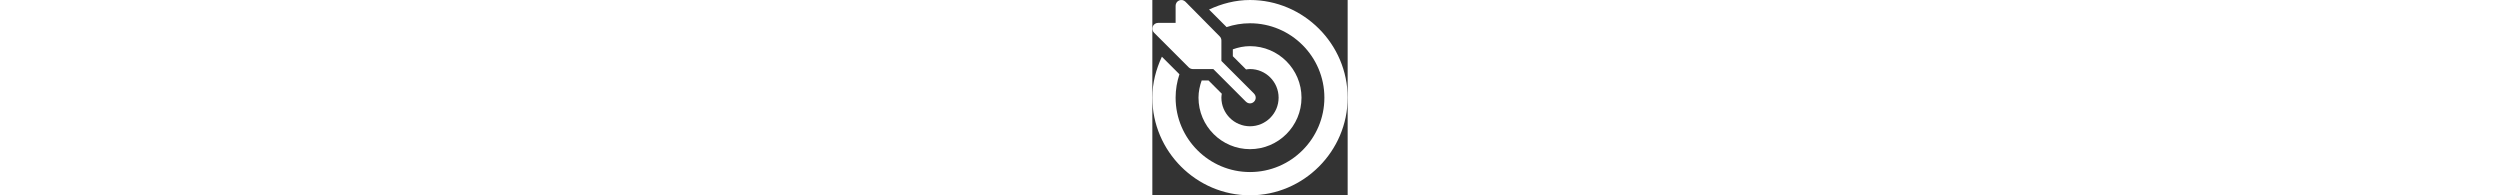
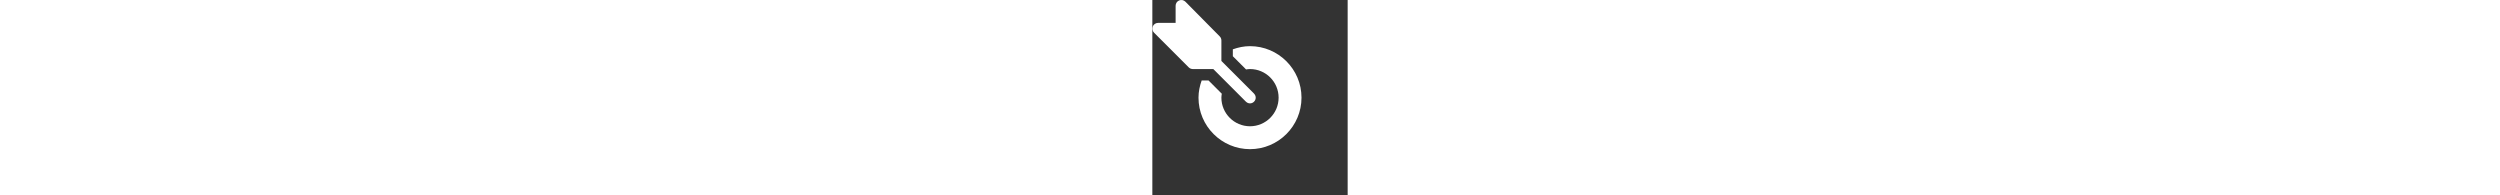
<svg xmlns="http://www.w3.org/2000/svg" id="katman_2" data-name="katman 2" viewBox="0 0 512 512" height="40" fill="#fff">
  <rect x="0" y="0" width="512" height="512" fill="#333333" stroke="none" />
  <g id="Capa_1" data-name="Capa 1">
    <path d="M266.8,245.68c-.08-.09-.11-.21-.19-.29l-85.6-85.6v-53.79c0-3.99-1.58-7.79-4.39-10.61L86.61,4.39c-4.28-4.28-10.74-5.58-16.35-3.25-5.61,2.31-9.26,7.79-9.26,13.86v45H15c-6.06,0-11.54,3.65-13.86,9.26-2.33,5.61-1.04,12.06,3.25,16.35l91,91c2.81,2.81,6.62,4.4,10.61,4.4h53.79l85.6,85.6c.09.09.2.11.29.19,5.84,5.57,14.71,5.65,20.63,0,6.23-5.95,6.09-15.24.48-21.11Z" />
-     <path d="M256,0C217.62,0,181.33,9.77,148.65,25.02l46.01,46.01c19.31-6.42,39.9-10.03,61.33-10.03,107.52,0,195,87.48,195,195s-87.48,195-195,195S61,363.52,61,256c0-21.44,3.61-42.02,10.03-61.33l-46.01-46.01C9.77,181.33,0,217.62,0,256,0,396.61,115.39,512,256,512s256-115.39,256-256S396.61,0,256,0Z" />
    <path d="M256,121c-15.85,0-30.85,3.25-45,8.29v18.07l34.68,34.68c3.41-.48,6.79-1.04,10.32-1.04,41.35,0,75,33.65,75,75s-33.65,75-75,75-75-33.65-75-75c0-3.54.57-6.92,1.04-10.32l-34.68-34.68h-18.07c-5.04,14.15-8.29,29.15-8.29,45,0,74.44,60.56,135,135,135s135-60.56,135-135-60.56-135-135-135Z" />
  </g>
</svg>